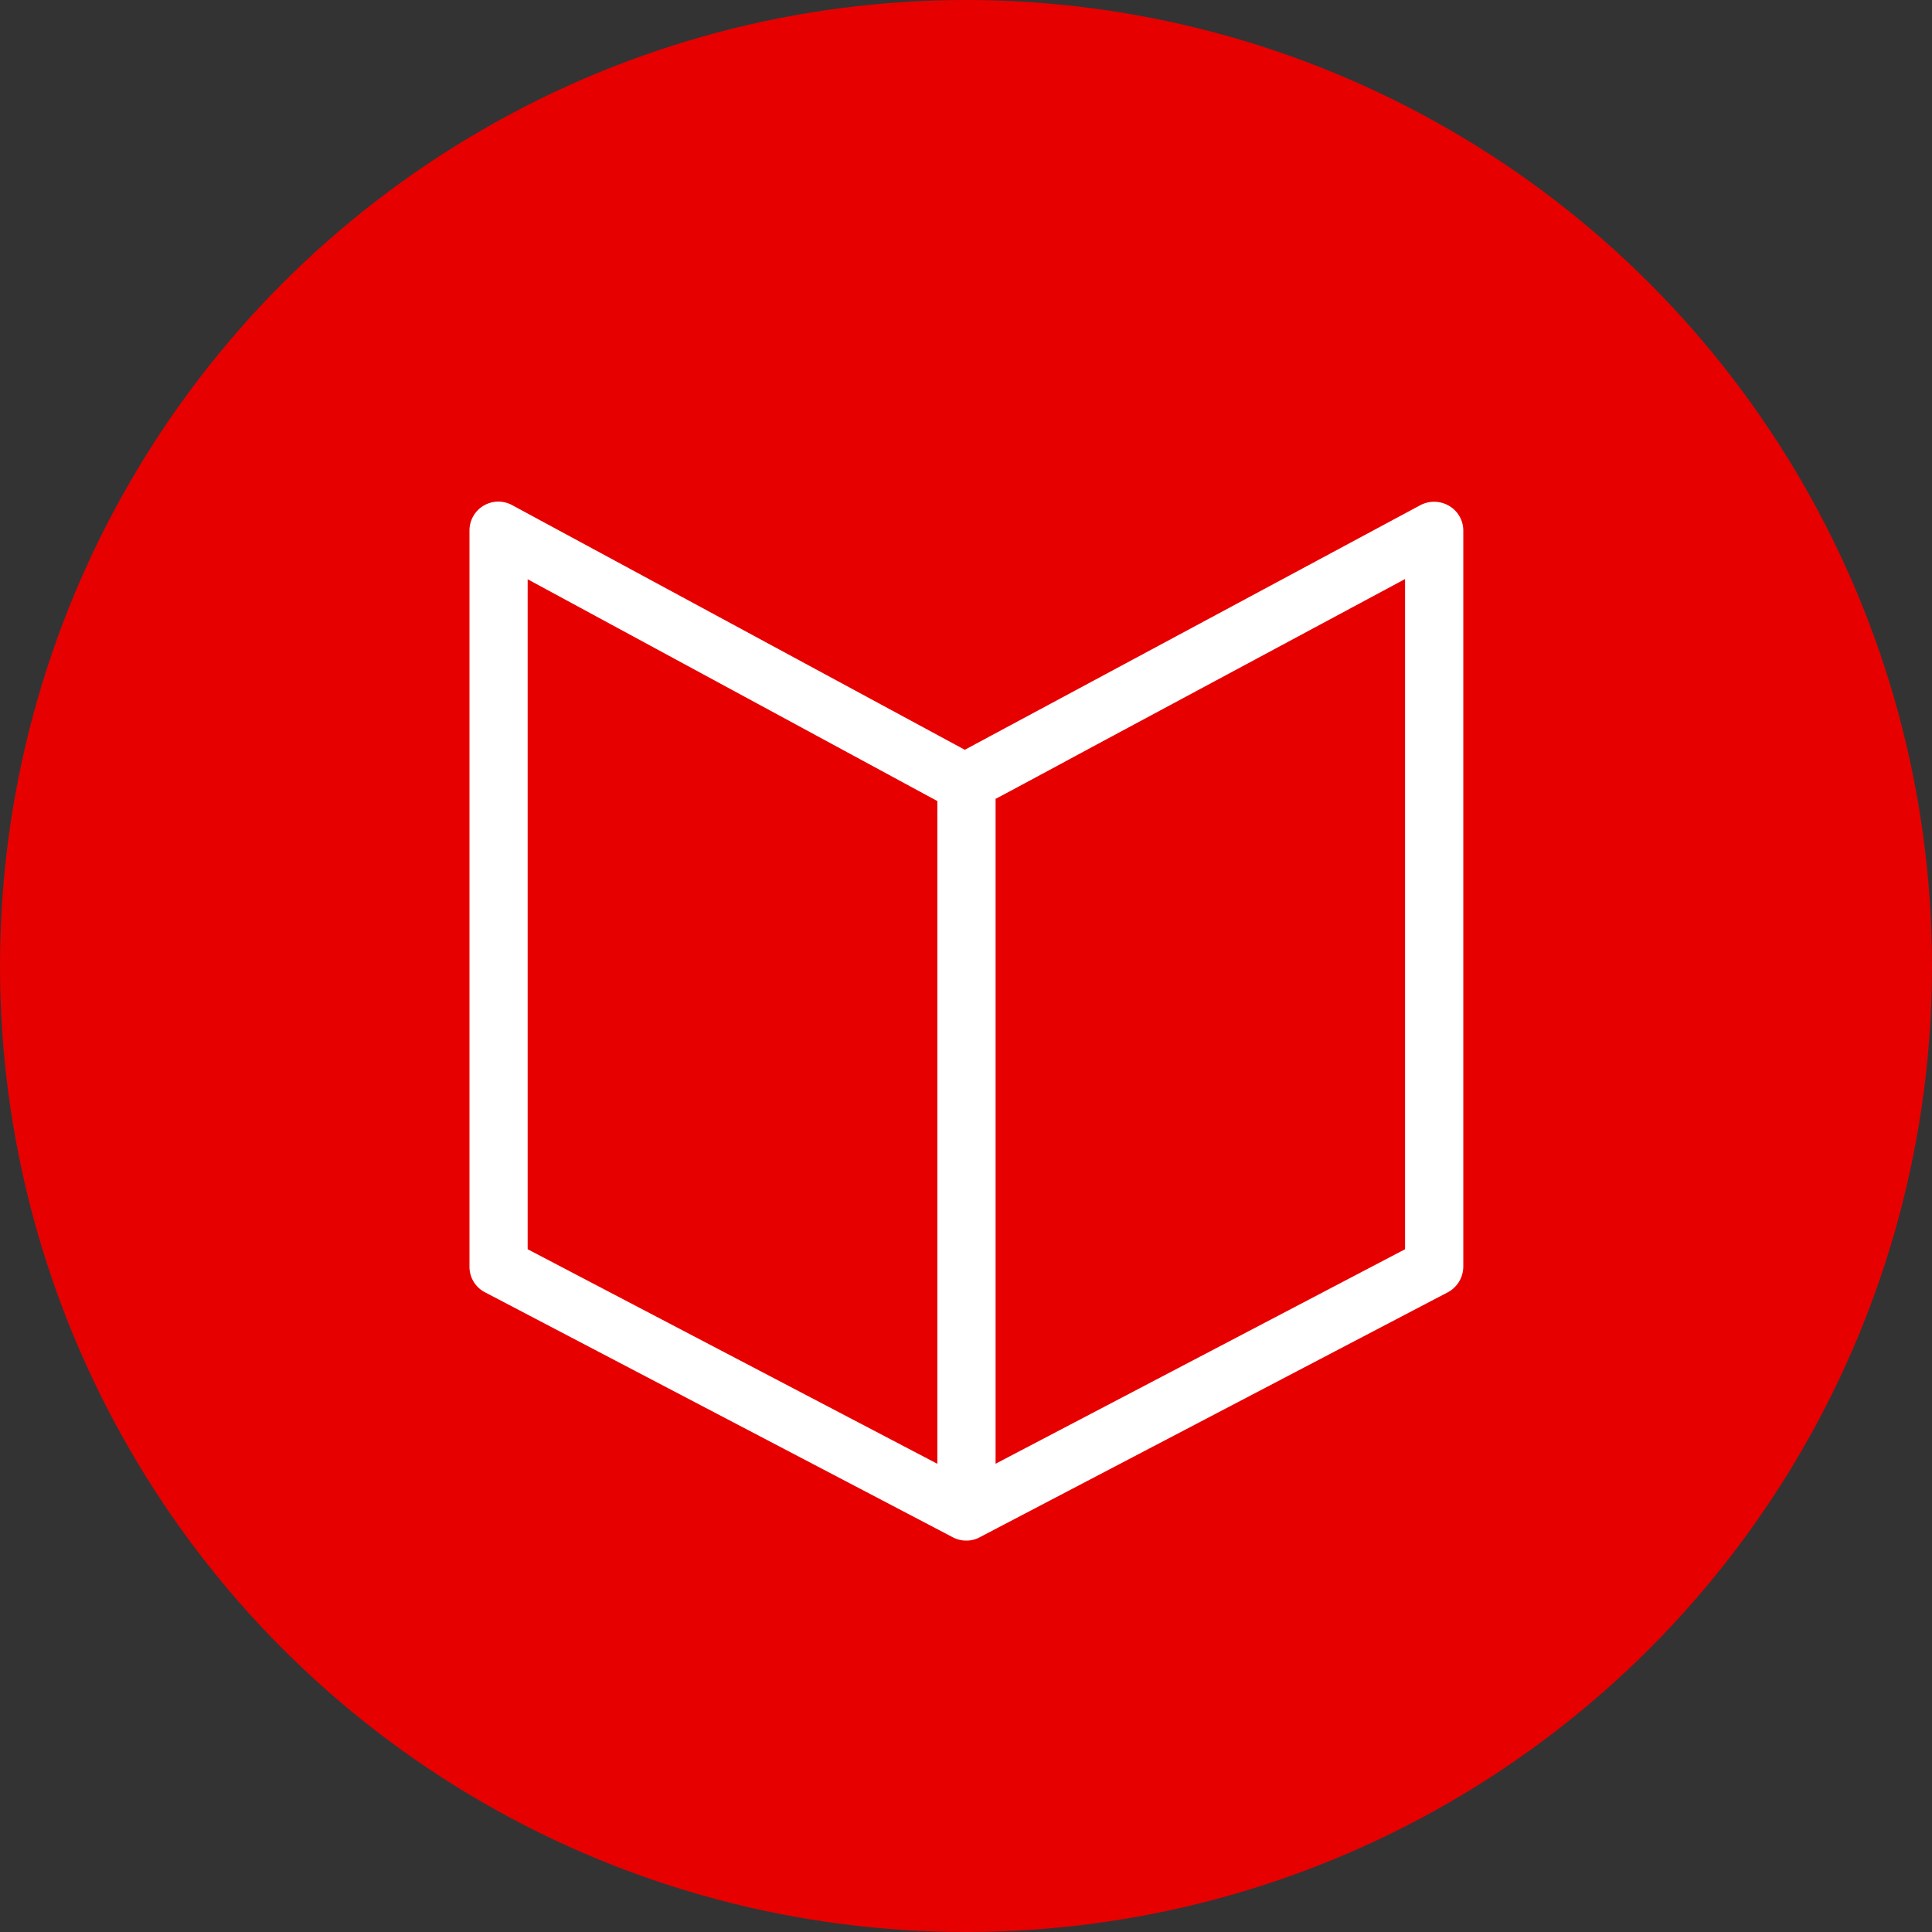
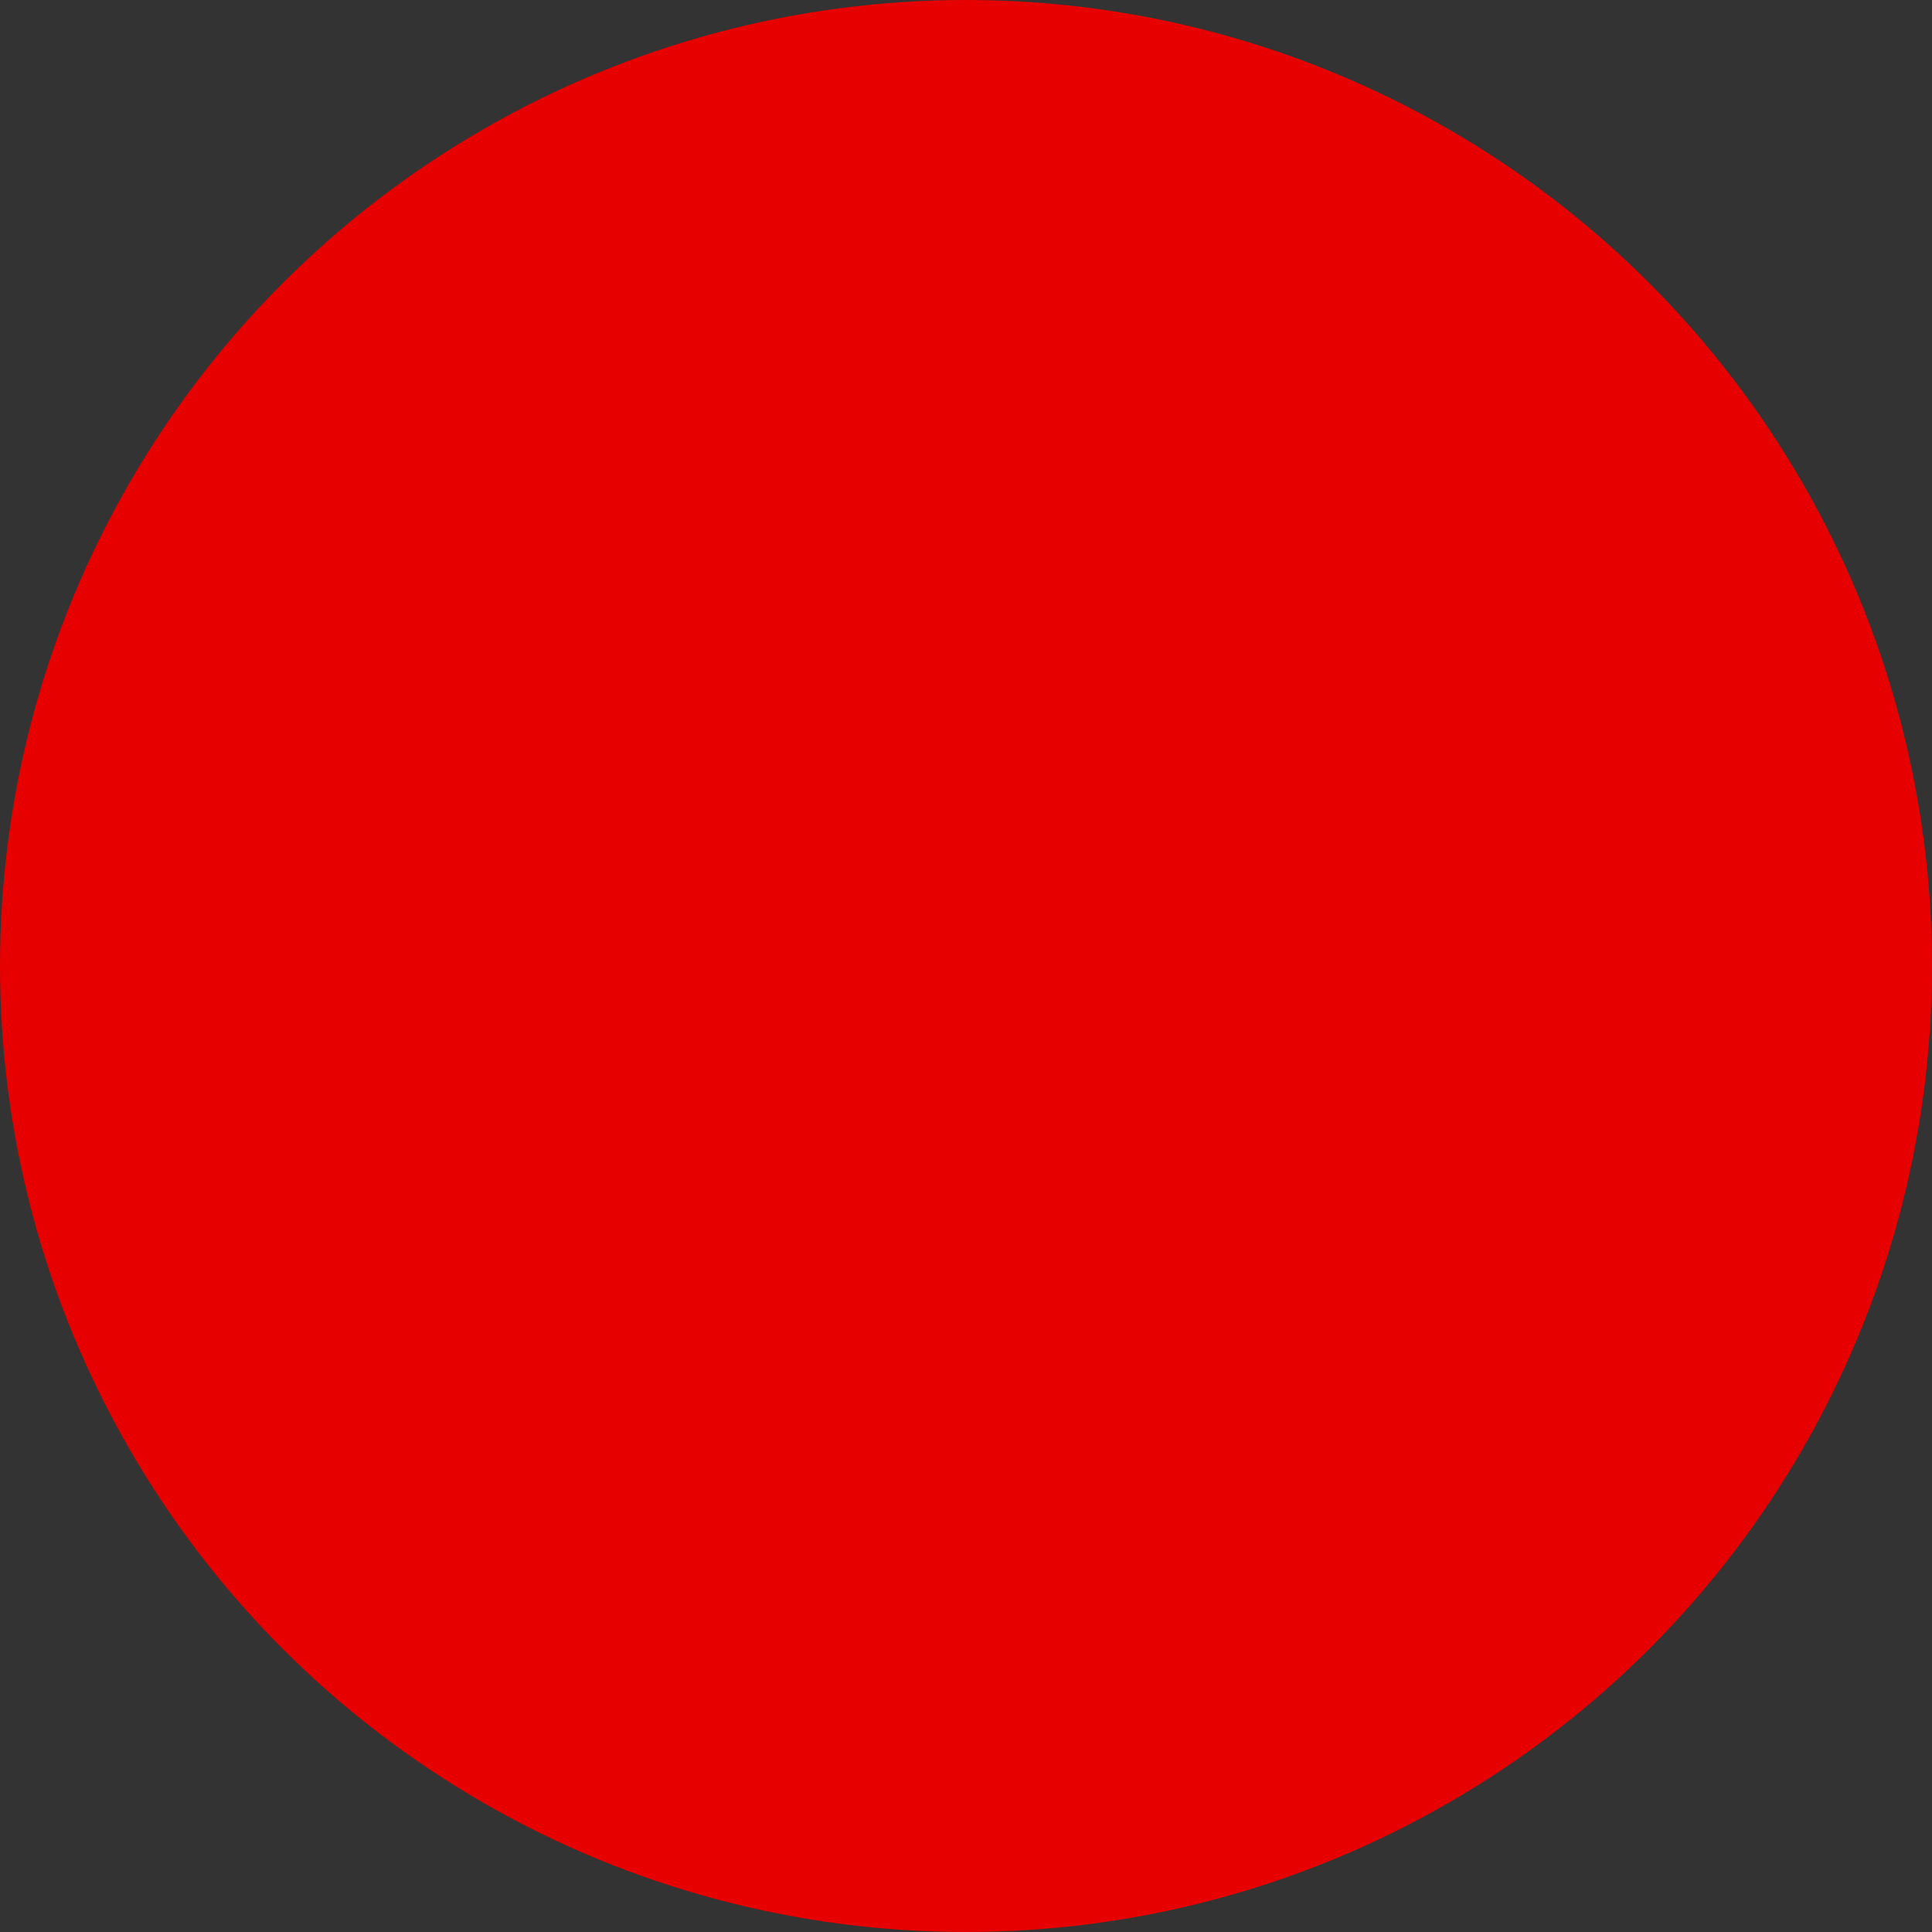
<svg xmlns="http://www.w3.org/2000/svg" width="35" height="35" viewBox="0 0 35 35">
  <rect x="0" y="0" width="35" height="35" fill="#333333" stroke="none" />
  <g id="cta_sfoglia" data-name="cta sfoglia" transform="translate(-129.577 -517.577)">
    <circle id="Ellisse_7" data-name="Ellisse 7" cx="17.5" cy="17.5" r="17.5" transform="translate(129.577 517.577)" fill="#e70000" />
-     <path id="Unione_19" data-name="Unione 19" d="M18298.9,9304.336l-8.473-4.437a.519.519,0,0,1-.281-.463V9286.1a.523.523,0,0,1,.773-.461l8.2,4.432,8.254-4.432a.535.535,0,0,1,.523.015.518.518,0,0,1,.254.446v13.334a.53.53,0,0,1-.277.463l-8.48,4.438a.486.486,0,0,1-.242.062A.511.511,0,0,1,18298.9,9304.336Zm-7.7-5.217,7.422,3.887V9291l-7.422-4.018Zm8.477,3.886,7.418-3.886v-12.141l-5.59,3c-1.012.546-1.545.833-1.828.982Z" transform="translate(-18152.064 -8758.911)" fill="#fff" />
  </g>
</svg>